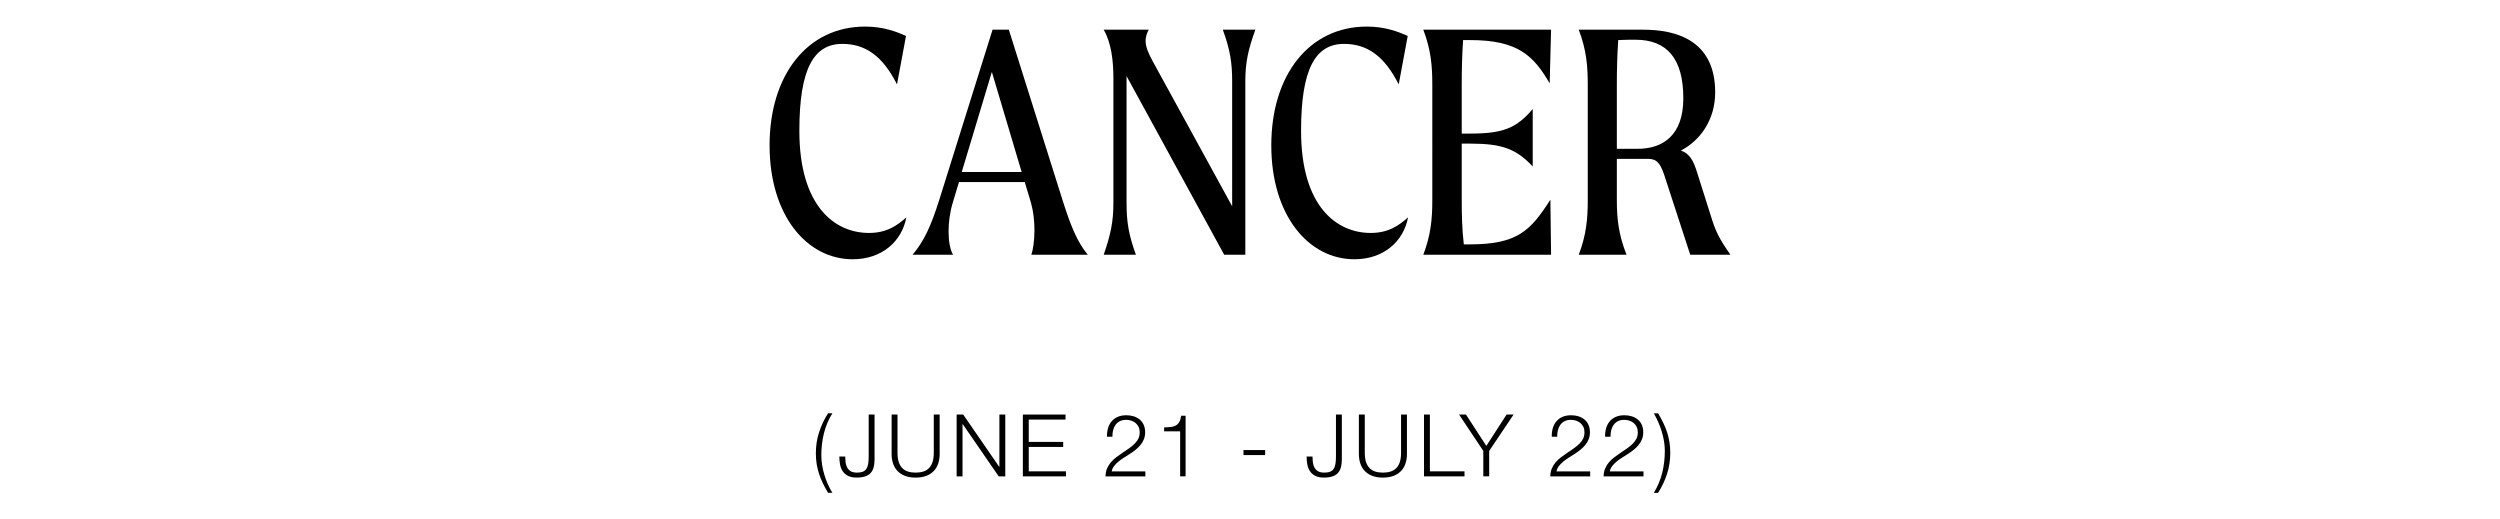
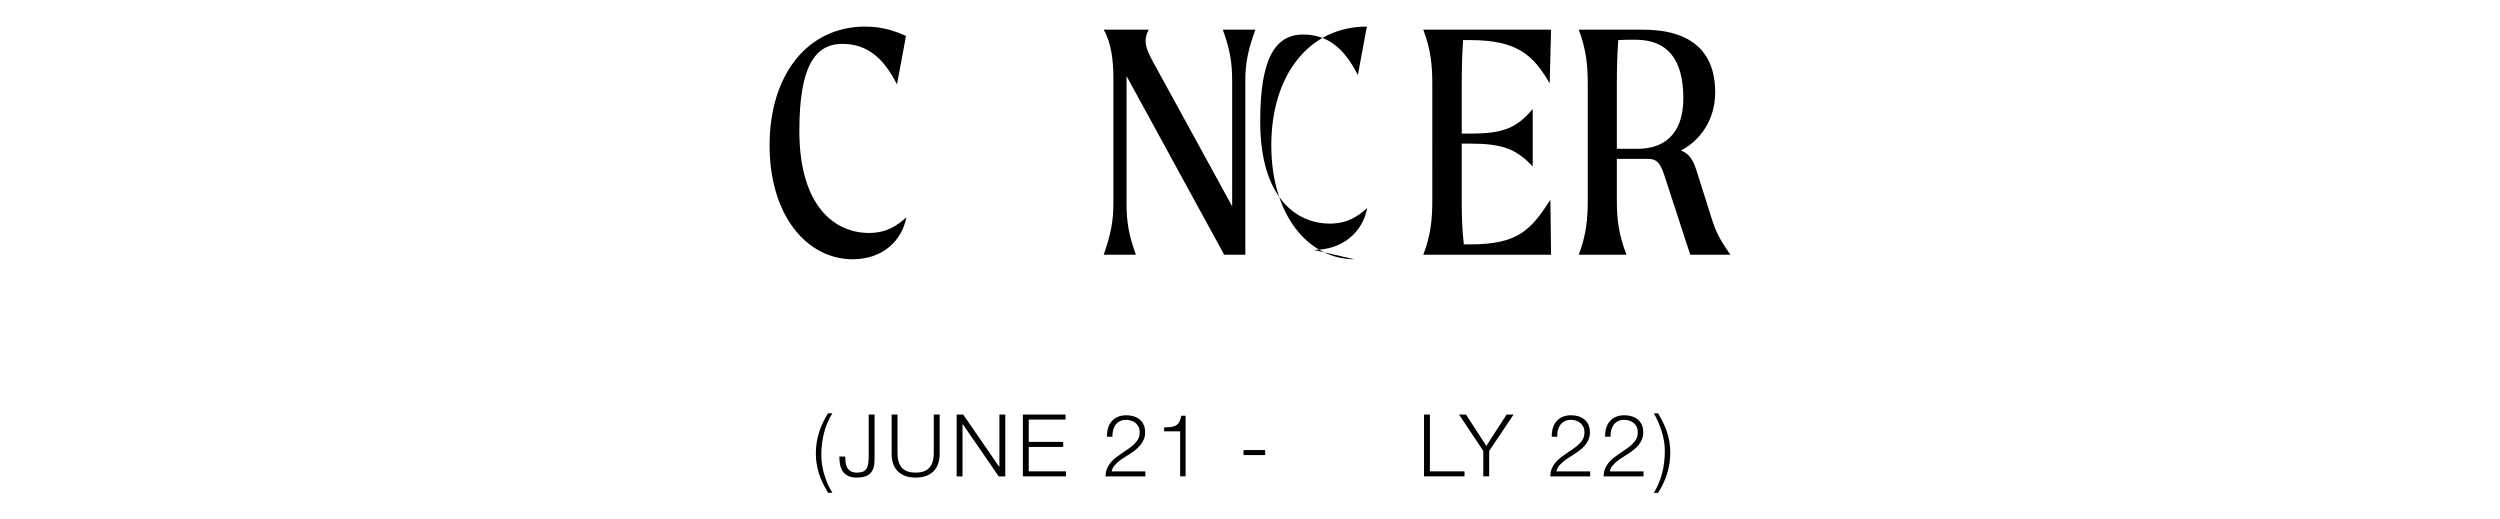
<svg xmlns="http://www.w3.org/2000/svg" id="Layer_1" viewBox="0 0 1444 300">
  <defs>
    <style>.cls-1{stroke-width:0px;}</style>
  </defs>
  <path class="cls-1" d="M492.51,149.75c-26.4,0-48-25.2-48-65.8s21.8-68.6,55.2-68.6c10.6,0,18.2,3,23.6,5.4l-5.2,28c-8.2-16.2-18-23.4-31.6-23.4-16.4,0-24.8,14.2-24.8,50.2,0,43.8,20.6,59,40.2,59,10.2,0,16.2-4.2,21.6-9-2.6,13.8-14,24.2-31,24.2Z" />
-   <path class="cls-1" d="M595.7,147.15c1-2.8,1.8-8.2,1.8-14.2,0-5.2-.6-10.8-2-15.8l-3.6-12h-38l-3.6,12c-1.6,5.2-2.4,11.2-2.4,16.4,0,5.6.8,10.6,2.6,13.6h-23.4c6.6-7.8,10.6-16.6,15.2-31l31-99h9.4l31.2,99c4.6,14.4,8.2,23.4,14.4,31h-32.6ZM590.1,99.35l-17.2-57.8-17.4,57.8h34.6Z" />
  <path class="cls-1" d="M725.1,17.15c-4.2,11.6-5.8,19-5.8,29.8v100.2h-12.2l-56.4-103.2v73.4c0,10.8,1.2,18.2,5.4,29.8h-18.6c4-11.6,5.6-19,5.6-29.8V45.15c0-10-1.2-20.4-5.6-28h26c-1.2,2.2-1.8,4.4-1.8,6.4,0,3.6,1.6,7.2,4.2,12l45.8,83.6V46.95c0-10.8-1.2-18.2-5.4-29.8h18.8Z" />
-   <path class="cls-1" d="M782.3,149.75c-26.4,0-48-25.2-48-65.8s21.8-68.6,55.2-68.6c10.6,0,18.2,3,23.6,5.4l-5.2,28c-8.2-16.2-18-23.4-31.6-23.4-16.4,0-24.8,14.2-24.8,50.2,0,43.8,20.6,59,40.2,59,10.2,0,16.2-4.2,21.6-9-2.6,13.8-14,24.2-31,24.2Z" />
+   <path class="cls-1" d="M782.3,149.75c-26.4,0-48-25.2-48-65.8s21.8-68.6,55.2-68.6l-5.2,28c-8.2-16.2-18-23.4-31.6-23.4-16.4,0-24.8,14.2-24.8,50.2,0,43.8,20.6,59,40.2,59,10.2,0,16.2-4.2,21.6-9-2.6,13.8-14,24.2-31,24.2Z" />
  <path class="cls-1" d="M895.5,115.35l.4,31.8h-73.8c4.4-11.6,5.2-20.8,5.2-31.6V48.75c0-10.8-.8-20-5.2-31.6h73.8l-.8,31c-9.4-16.2-18.6-25-46-25h-4c-.6,8.4-.8,17-.8,25.6v28.4h5c18.6,0,26.6-3,36-14.2v33.2c-9.4-10-17.4-13.2-36-13.2h-5v32.6c0,8.8.2,16.8,1.2,25.6h3.6c27.4,0,35-8,46.4-25.8Z" />
  <path class="cls-1" d="M999.49,147.15h-23.2l-15-46c-2.8-8.8-5.8-9.4-10-9.4h-17.4v23.8c0,10.8,1,20,5.6,31.6h-27.6c4.4-11.6,5.2-20.8,5.2-31.6V48.75c0-10.8-.8-20-5.2-31.6h37.2c18,0,41.6,5.4,41.6,36.2,0,15.8-8.6,27.8-19.8,33.6,5,1.8,7.2,5.6,9.4,12.8l8.8,27.8c2.6,8.2,6,13.2,10.4,19.6ZM972.29,56.75c0-22.8-9.4-33.8-27.6-33.8-3.4,0-6.8,0-10,.2-.6,9-.8,16.8-.8,25.6v37.2h12c14.2,0,26.4-7.4,26.4-29.2Z" />
  <path class="cls-1" d="M475.33,279.2c-.88-1.8-1.62-3.62-2.23-5.45-.6-1.83-1.06-3.73-1.38-5.68-.32-1.95-.48-4.02-.48-6.22,0-4.3.62-8.38,1.88-12.23s2.98-7.49,5.18-10.93h2.5c-2.23,3.6-3.86,7.43-4.88,11.5-1.02,4.07-1.52,8.33-1.52,12.8,0,1.8.15,3.65.45,5.55.3,1.9.73,3.79,1.3,5.68.57,1.88,1.24,3.71,2.02,5.47.78,1.77,1.66,3.42,2.62,4.95h-2.5c-1.1-1.83-2.09-3.65-2.98-5.45Z" />
  <path class="cls-1" d="M505.15,239.45v25.75c0,1.83-.18,3.42-.55,4.75-.37,1.33-.96,2.43-1.77,3.3-.82.87-1.88,1.52-3.2,1.95-1.32.43-2.94.65-4.88.65-2.03,0-3.7-.34-5-1.03-1.3-.68-2.32-1.58-3.05-2.7-.73-1.12-1.23-2.41-1.5-3.88-.27-1.47-.4-2.98-.4-4.55h3.4c.03.77.08,1.68.15,2.75.07,1.07.3,2.08.7,3.05.4.97,1.06,1.79,1.98,2.48.92.68,2.26,1.02,4.02,1.02,1.33,0,2.43-.18,3.3-.52.87-.35,1.55-.9,2.05-1.65s.85-1.71,1.05-2.88c.2-1.17.3-2.57.3-4.2v-24.3h3.4Z" />
  <path class="cls-1" d="M518.4,239.45v22.1c0,2.07.23,3.83.7,5.27.47,1.45,1.15,2.63,2.05,3.55.9.92,2,1.58,3.3,2,1.3.42,2.77.62,4.4.62s3.15-.21,4.45-.62c1.3-.42,2.4-1.08,3.3-2,.9-.92,1.58-2.1,2.05-3.55.47-1.45.7-3.21.7-5.27v-22.1h3.4v22.85c0,1.83-.26,3.58-.77,5.23-.52,1.65-1.33,3.09-2.45,4.33-1.12,1.23-2.55,2.21-4.3,2.92s-3.88,1.08-6.38,1.08-4.58-.36-6.33-1.08-3.18-1.69-4.3-2.92c-1.12-1.23-1.93-2.68-2.45-4.33-.52-1.65-.77-3.39-.77-5.23v-22.85h3.4Z" />
  <path class="cls-1" d="M556.35,239.45l20.8,30.2h.1v-30.2h3.4v35.7h-3.8l-20.8-30.2h-.1v30.2h-3.4v-35.7h3.8Z" />
  <path class="cls-1" d="M615.45,239.45v2.9h-21.25v12.9h19.9v2.9h-19.9v14.1h21.5v2.9h-24.9v-35.7h24.65Z" />
  <path class="cls-1" d="M638.55,275.15c.03-1.73.33-3.27.9-4.6.57-1.33,1.32-2.53,2.25-3.6.93-1.07,1.98-2.04,3.15-2.92,1.17-.88,2.37-1.73,3.6-2.55,1.23-.82,2.46-1.65,3.67-2.5,1.22-.85,2.31-1.76,3.27-2.73s1.69-1.96,2.18-2.98c.48-1.02.72-2.23.72-3.62,0-1.13-.21-2.14-.62-3.02-.42-.88-.98-1.63-1.7-2.25-.72-.62-1.55-1.08-2.5-1.4-.95-.32-1.96-.48-3.02-.48-1.43,0-2.66.27-3.68.8-1.02.53-1.84,1.25-2.48,2.15-.63.9-1.09,1.93-1.38,3.1-.28,1.17-.41,2.4-.38,3.7h-3.15c-.03-1.8.18-3.46.62-4.98.45-1.52,1.14-2.83,2.08-3.92.93-1.1,2.11-1.96,3.52-2.58,1.42-.62,3.08-.92,4.98-.92,1.53,0,2.96.21,4.27.62,1.32.42,2.47,1.03,3.45,1.85.98.82,1.75,1.84,2.3,3.08.55,1.23.83,2.67.83,4.3,0,1.47-.24,2.8-.73,4-.48,1.2-1.13,2.3-1.95,3.3-.82,1-1.75,1.92-2.8,2.77-1.05.85-2.16,1.64-3.33,2.38-.83.57-1.82,1.19-2.95,1.88-1.13.68-2.23,1.44-3.28,2.27-1.05.83-1.97,1.74-2.77,2.73-.8.98-1.3,2.06-1.5,3.23h19.45v2.9h-23.05Z" />
  <path class="cls-1" d="M676.12,246.67c1.12-.12,2.08-.39,2.9-.82.82-.43,1.5-1.09,2.05-1.98.55-.88.94-2.12,1.18-3.73h2.55v35h-3.15v-26h-9.25v-2.25c1.37-.03,2.61-.11,3.73-.23Z" />
  <path class="cls-1" d="M718.25,259.95h12.5v2.9h-12.5v-2.9Z" />
-   <path class="cls-1" d="M775.05,239.45v25.75c0,1.83-.18,3.42-.55,4.75-.37,1.33-.96,2.43-1.77,3.3-.82.87-1.88,1.52-3.2,1.95-1.32.43-2.94.65-4.88.65-2.03,0-3.7-.34-5-1.03-1.3-.68-2.32-1.58-3.05-2.7-.73-1.12-1.23-2.41-1.5-3.88-.27-1.47-.4-2.98-.4-4.55h3.4c.03.77.08,1.68.15,2.75.07,1.07.3,2.08.7,3.05.4.97,1.06,1.79,1.98,2.48.92.68,2.26,1.02,4.02,1.02,1.33,0,2.43-.18,3.3-.52.87-.35,1.55-.9,2.05-1.65s.85-1.71,1.05-2.88c.2-1.17.3-2.57.3-4.2v-24.3h3.4Z" />
-   <path class="cls-1" d="M788.3,239.45v22.1c0,2.07.23,3.83.7,5.27.47,1.45,1.15,2.63,2.05,3.55.9.92,2,1.58,3.3,2,1.3.42,2.77.62,4.4.62s3.15-.21,4.45-.62c1.3-.42,2.4-1.08,3.3-2,.9-.92,1.58-2.1,2.05-3.55.47-1.45.7-3.21.7-5.27v-22.1h3.4v22.85c0,1.83-.26,3.58-.78,5.23s-1.33,3.09-2.45,4.33c-1.12,1.23-2.55,2.21-4.3,2.92s-3.88,1.08-6.38,1.08-4.57-.36-6.32-1.08-3.18-1.69-4.3-2.92c-1.12-1.23-1.93-2.68-2.45-4.33-.52-1.65-.78-3.39-.78-5.23v-22.85h3.4Z" />
  <path class="cls-1" d="M825.9,239.45v32.8h20v2.9h-23.4v-35.7h3.4Z" />
  <path class="cls-1" d="M842.75,239.45h4l11.75,18.1,11.7-18.1h4.05l-14.1,21v14.7h-3.4v-14.7l-14-21Z" />
  <path class="cls-1" d="M895.45,275.15c.03-1.73.33-3.27.9-4.6.57-1.33,1.32-2.53,2.25-3.6.93-1.07,1.98-2.04,3.15-2.92,1.17-.88,2.37-1.73,3.6-2.55,1.23-.82,2.46-1.65,3.67-2.5,1.22-.85,2.31-1.76,3.28-2.73.97-.97,1.69-1.96,2.17-2.98.48-1.02.72-2.23.72-3.62,0-1.13-.21-2.14-.62-3.02-.42-.88-.98-1.63-1.7-2.25-.72-.62-1.55-1.08-2.5-1.4-.95-.32-1.96-.48-3.02-.48-1.43,0-2.66.27-3.67.8-1.02.53-1.84,1.25-2.48,2.15-.63.9-1.09,1.93-1.38,3.1-.28,1.17-.41,2.4-.38,3.7h-3.15c-.03-1.8.17-3.46.62-4.98.45-1.52,1.14-2.83,2.07-3.92.93-1.1,2.11-1.96,3.53-2.58,1.42-.62,3.08-.92,4.97-.92,1.53,0,2.96.21,4.28.62,1.32.42,2.47,1.03,3.45,1.85.98.82,1.75,1.84,2.3,3.08.55,1.23.83,2.67.83,4.3,0,1.47-.24,2.8-.73,4-.48,1.2-1.13,2.3-1.95,3.3-.82,1-1.75,1.92-2.8,2.77-1.05.85-2.16,1.64-3.32,2.38-.83.57-1.82,1.19-2.95,1.88-1.13.68-2.23,1.44-3.28,2.27-1.05.83-1.97,1.74-2.77,2.73-.8.98-1.3,2.06-1.5,3.23h19.45v2.9h-23.05Z" />
  <path class="cls-1" d="M926.25,275.15c.03-1.73.33-3.27.9-4.6.57-1.33,1.32-2.53,2.25-3.6.93-1.07,1.98-2.04,3.15-2.92,1.17-.88,2.37-1.73,3.6-2.55,1.23-.82,2.46-1.65,3.67-2.5,1.22-.85,2.31-1.76,3.28-2.73.97-.97,1.69-1.96,2.17-2.98.48-1.02.72-2.23.72-3.62,0-1.13-.21-2.14-.62-3.02-.42-.88-.98-1.63-1.7-2.25-.72-.62-1.55-1.08-2.5-1.4-.95-.32-1.96-.48-3.02-.48-1.43,0-2.66.27-3.67.8-1.02.53-1.84,1.25-2.48,2.15-.63.9-1.09,1.93-1.38,3.1-.28,1.17-.41,2.4-.38,3.7h-3.15c-.03-1.8.17-3.46.62-4.98.45-1.52,1.14-2.83,2.07-3.92.93-1.1,2.11-1.96,3.53-2.58,1.42-.62,3.08-.92,4.97-.92,1.53,0,2.96.21,4.28.62,1.32.42,2.47,1.03,3.45,1.85.98.82,1.75,1.84,2.3,3.08.55,1.23.83,2.67.83,4.3,0,1.47-.24,2.8-.73,4-.48,1.2-1.13,2.3-1.95,3.3-.82,1-1.75,1.92-2.8,2.77-1.05.85-2.16,1.64-3.32,2.38-.83.57-1.82,1.19-2.95,1.88-1.13.68-2.23,1.44-3.28,2.27-1.05.83-1.97,1.74-2.77,2.73-.8.98-1.3,2.06-1.5,3.23h19.45v2.9h-23.05Z" />
  <path class="cls-1" d="M960.67,244.15c.88,1.8,1.62,3.62,2.23,5.48.6,1.85,1.06,3.76,1.38,5.73.32,1.97.47,4.03.47,6.2,0,4.3-.62,8.37-1.88,12.2-1.25,3.83-2.97,7.47-5.17,10.9h-2.45c2.2-3.6,3.81-7.42,4.83-11.48,1.02-4.05,1.52-8.31,1.52-12.77,0-1.83-.16-3.7-.47-5.6-.32-1.9-.76-3.77-1.33-5.62-.57-1.85-1.24-3.66-2.02-5.42-.78-1.77-1.62-3.45-2.53-5.05h2.45c1.1,1.83,2.09,3.65,2.97,5.45Z" />
</svg>